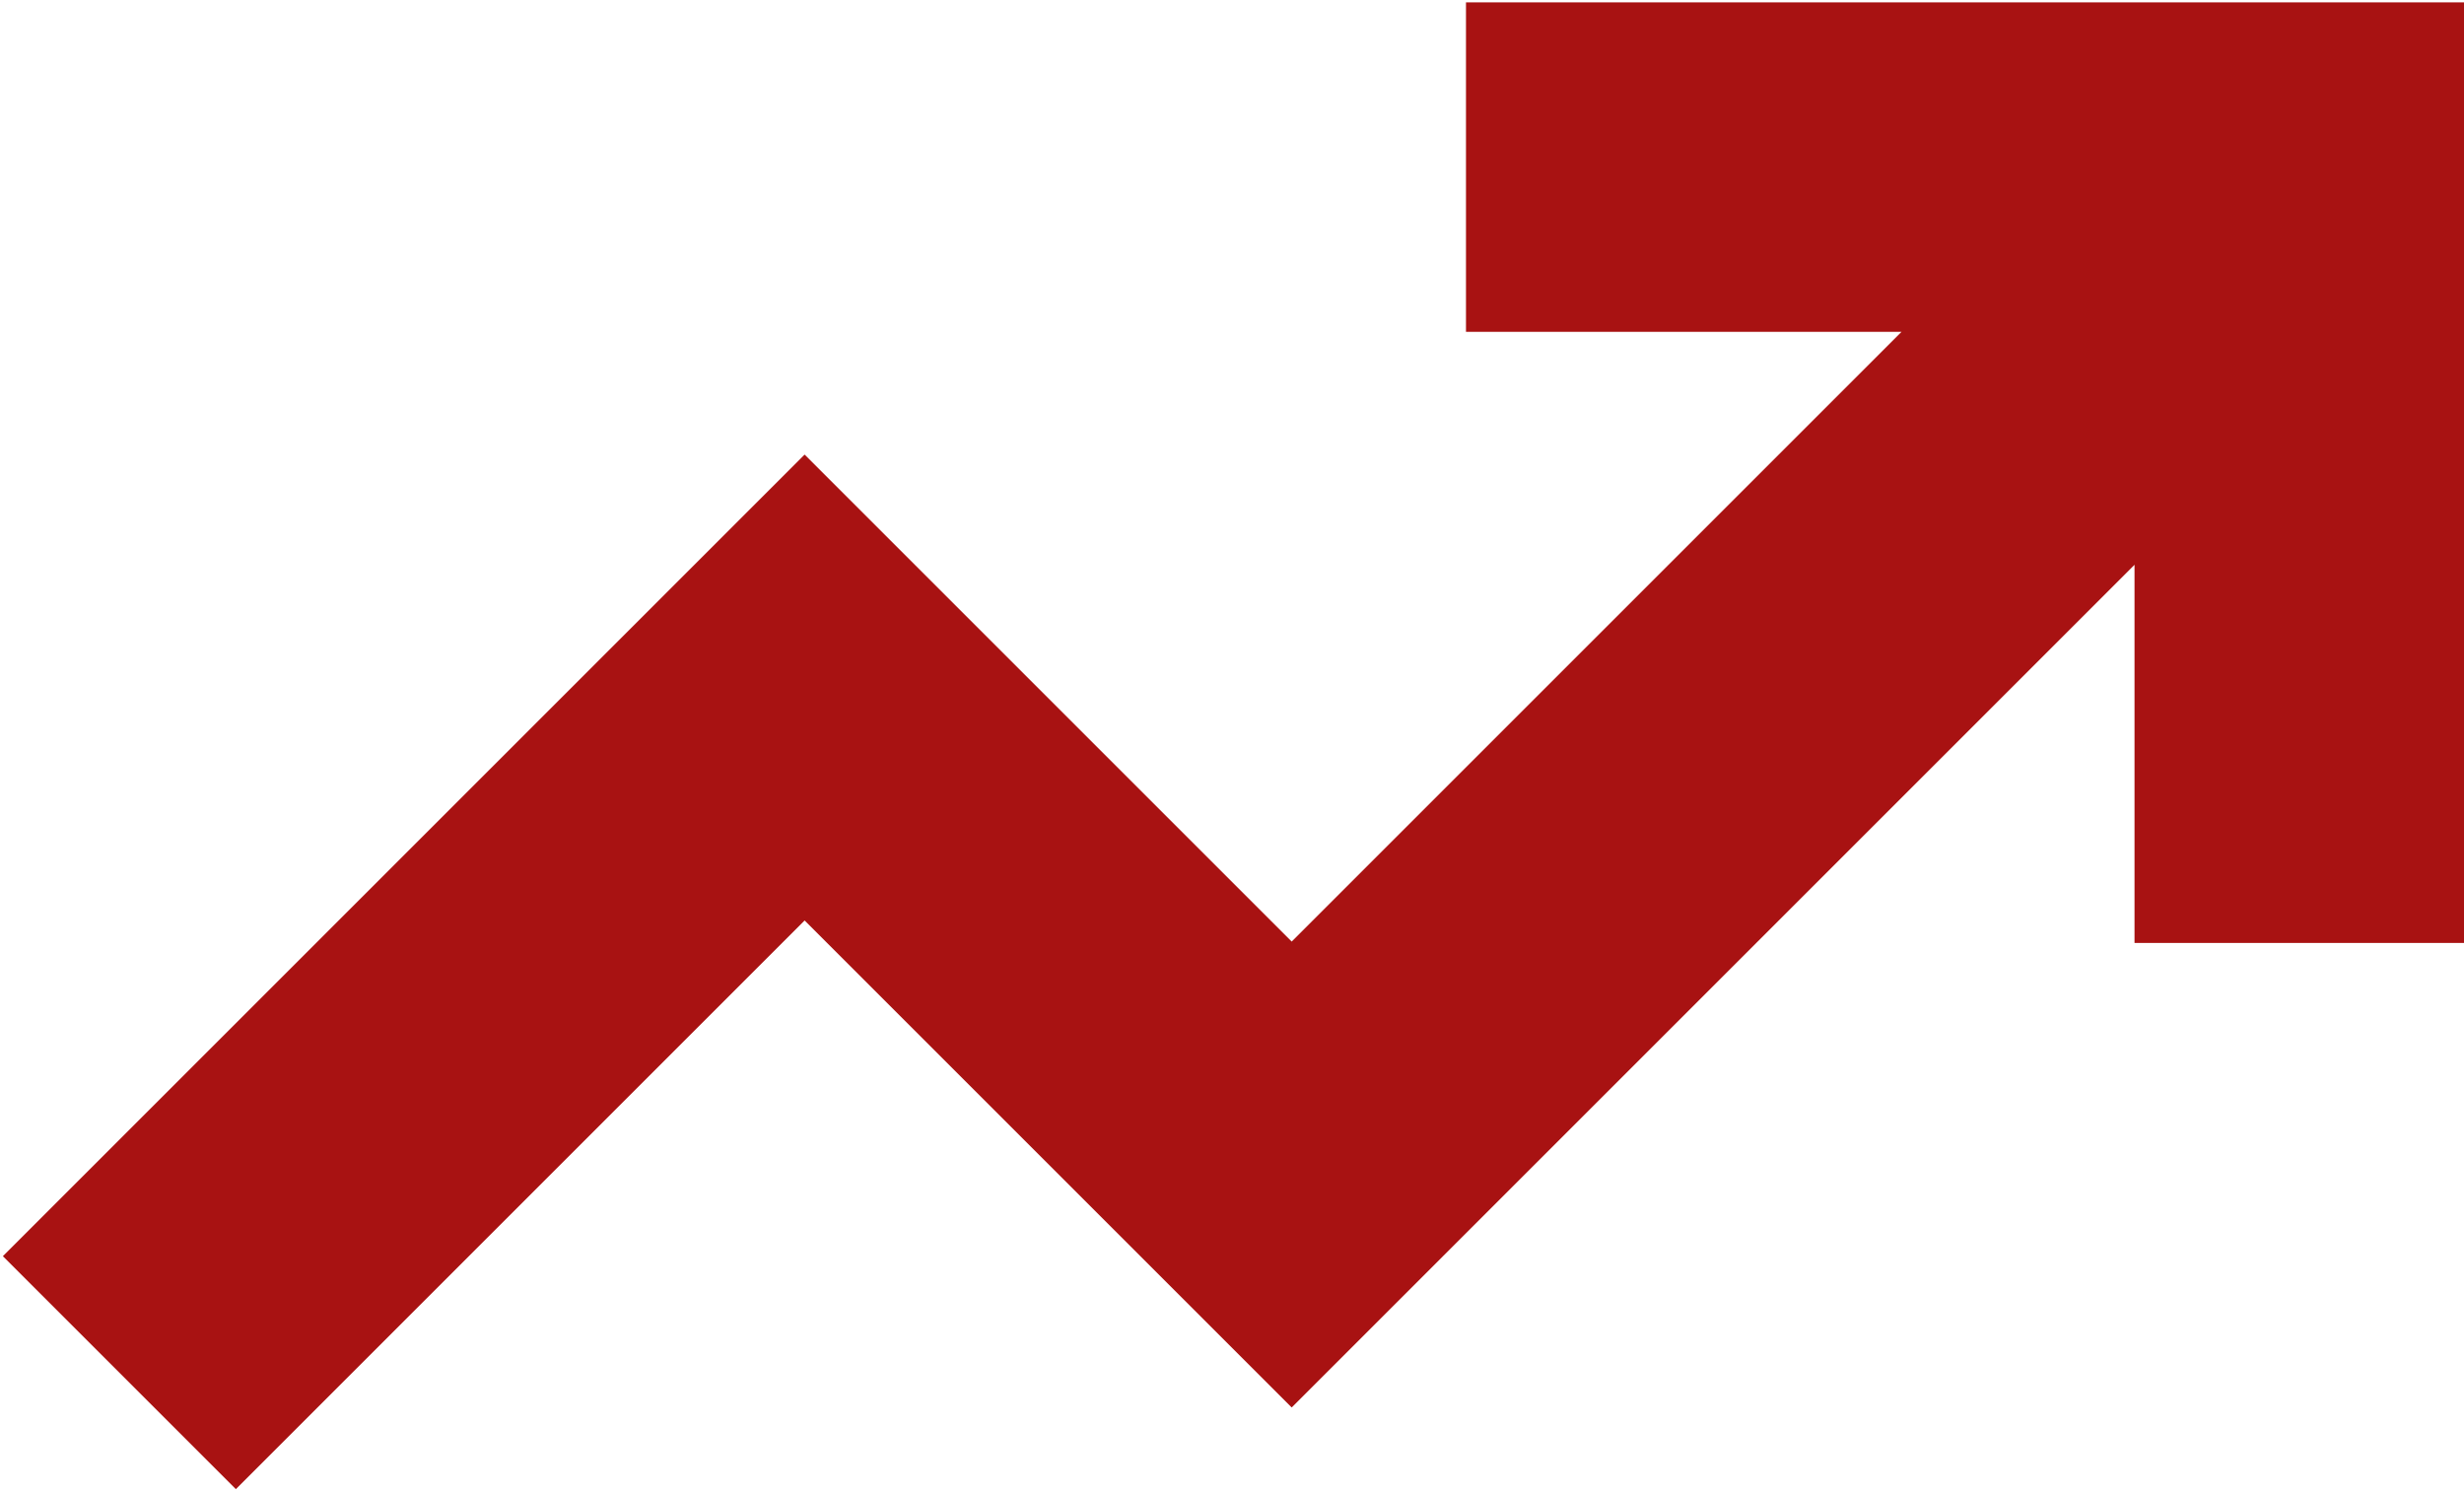
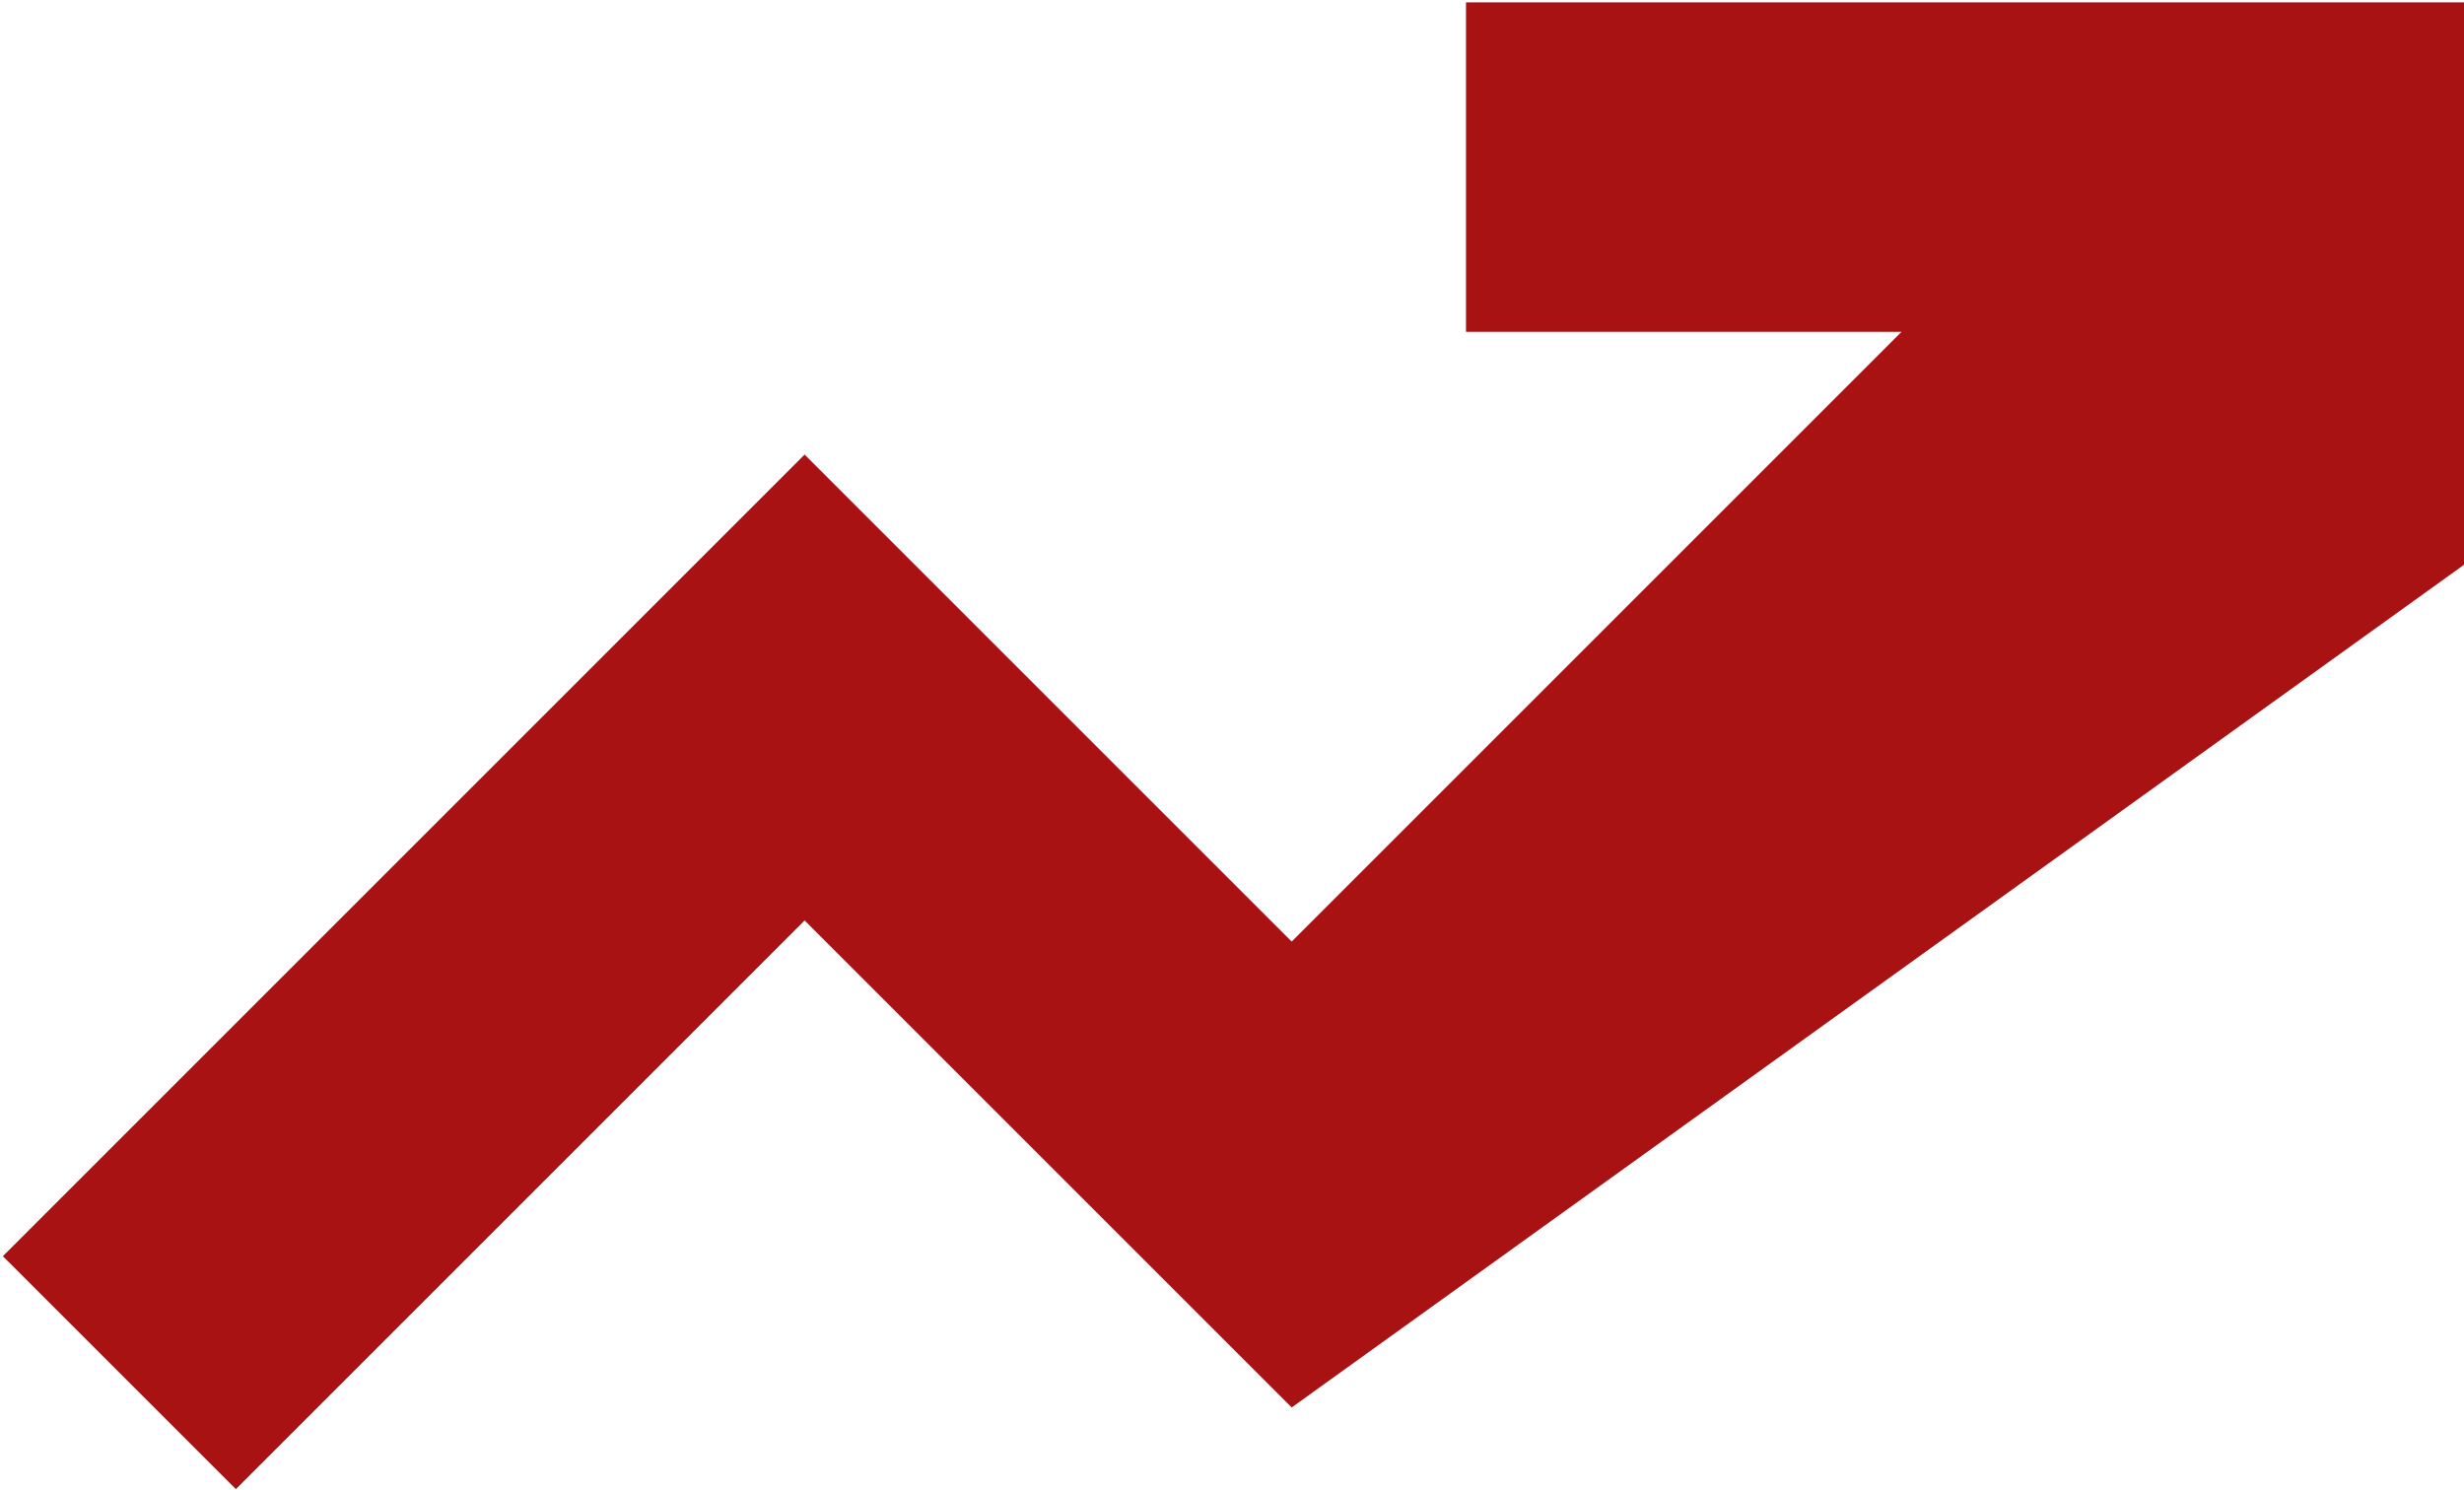
<svg xmlns="http://www.w3.org/2000/svg" width="516" height="312" viewBox="0 0 516 312" fill="none">
-   <path d="M516 197.5H447V118.291L270.5 294.79L168.5 192.791L49.395 311.896L0.604 263.104L168.5 95.21L270.5 197.209L398.209 69.5H307V0.5H516V197.5Z" fill="#A81212" />
+   <path d="M516 197.5V118.291L270.5 294.79L168.5 192.791L49.395 311.896L0.604 263.104L168.5 95.21L270.5 197.209L398.209 69.5H307V0.5H516V197.5Z" fill="#A81212" />
</svg>